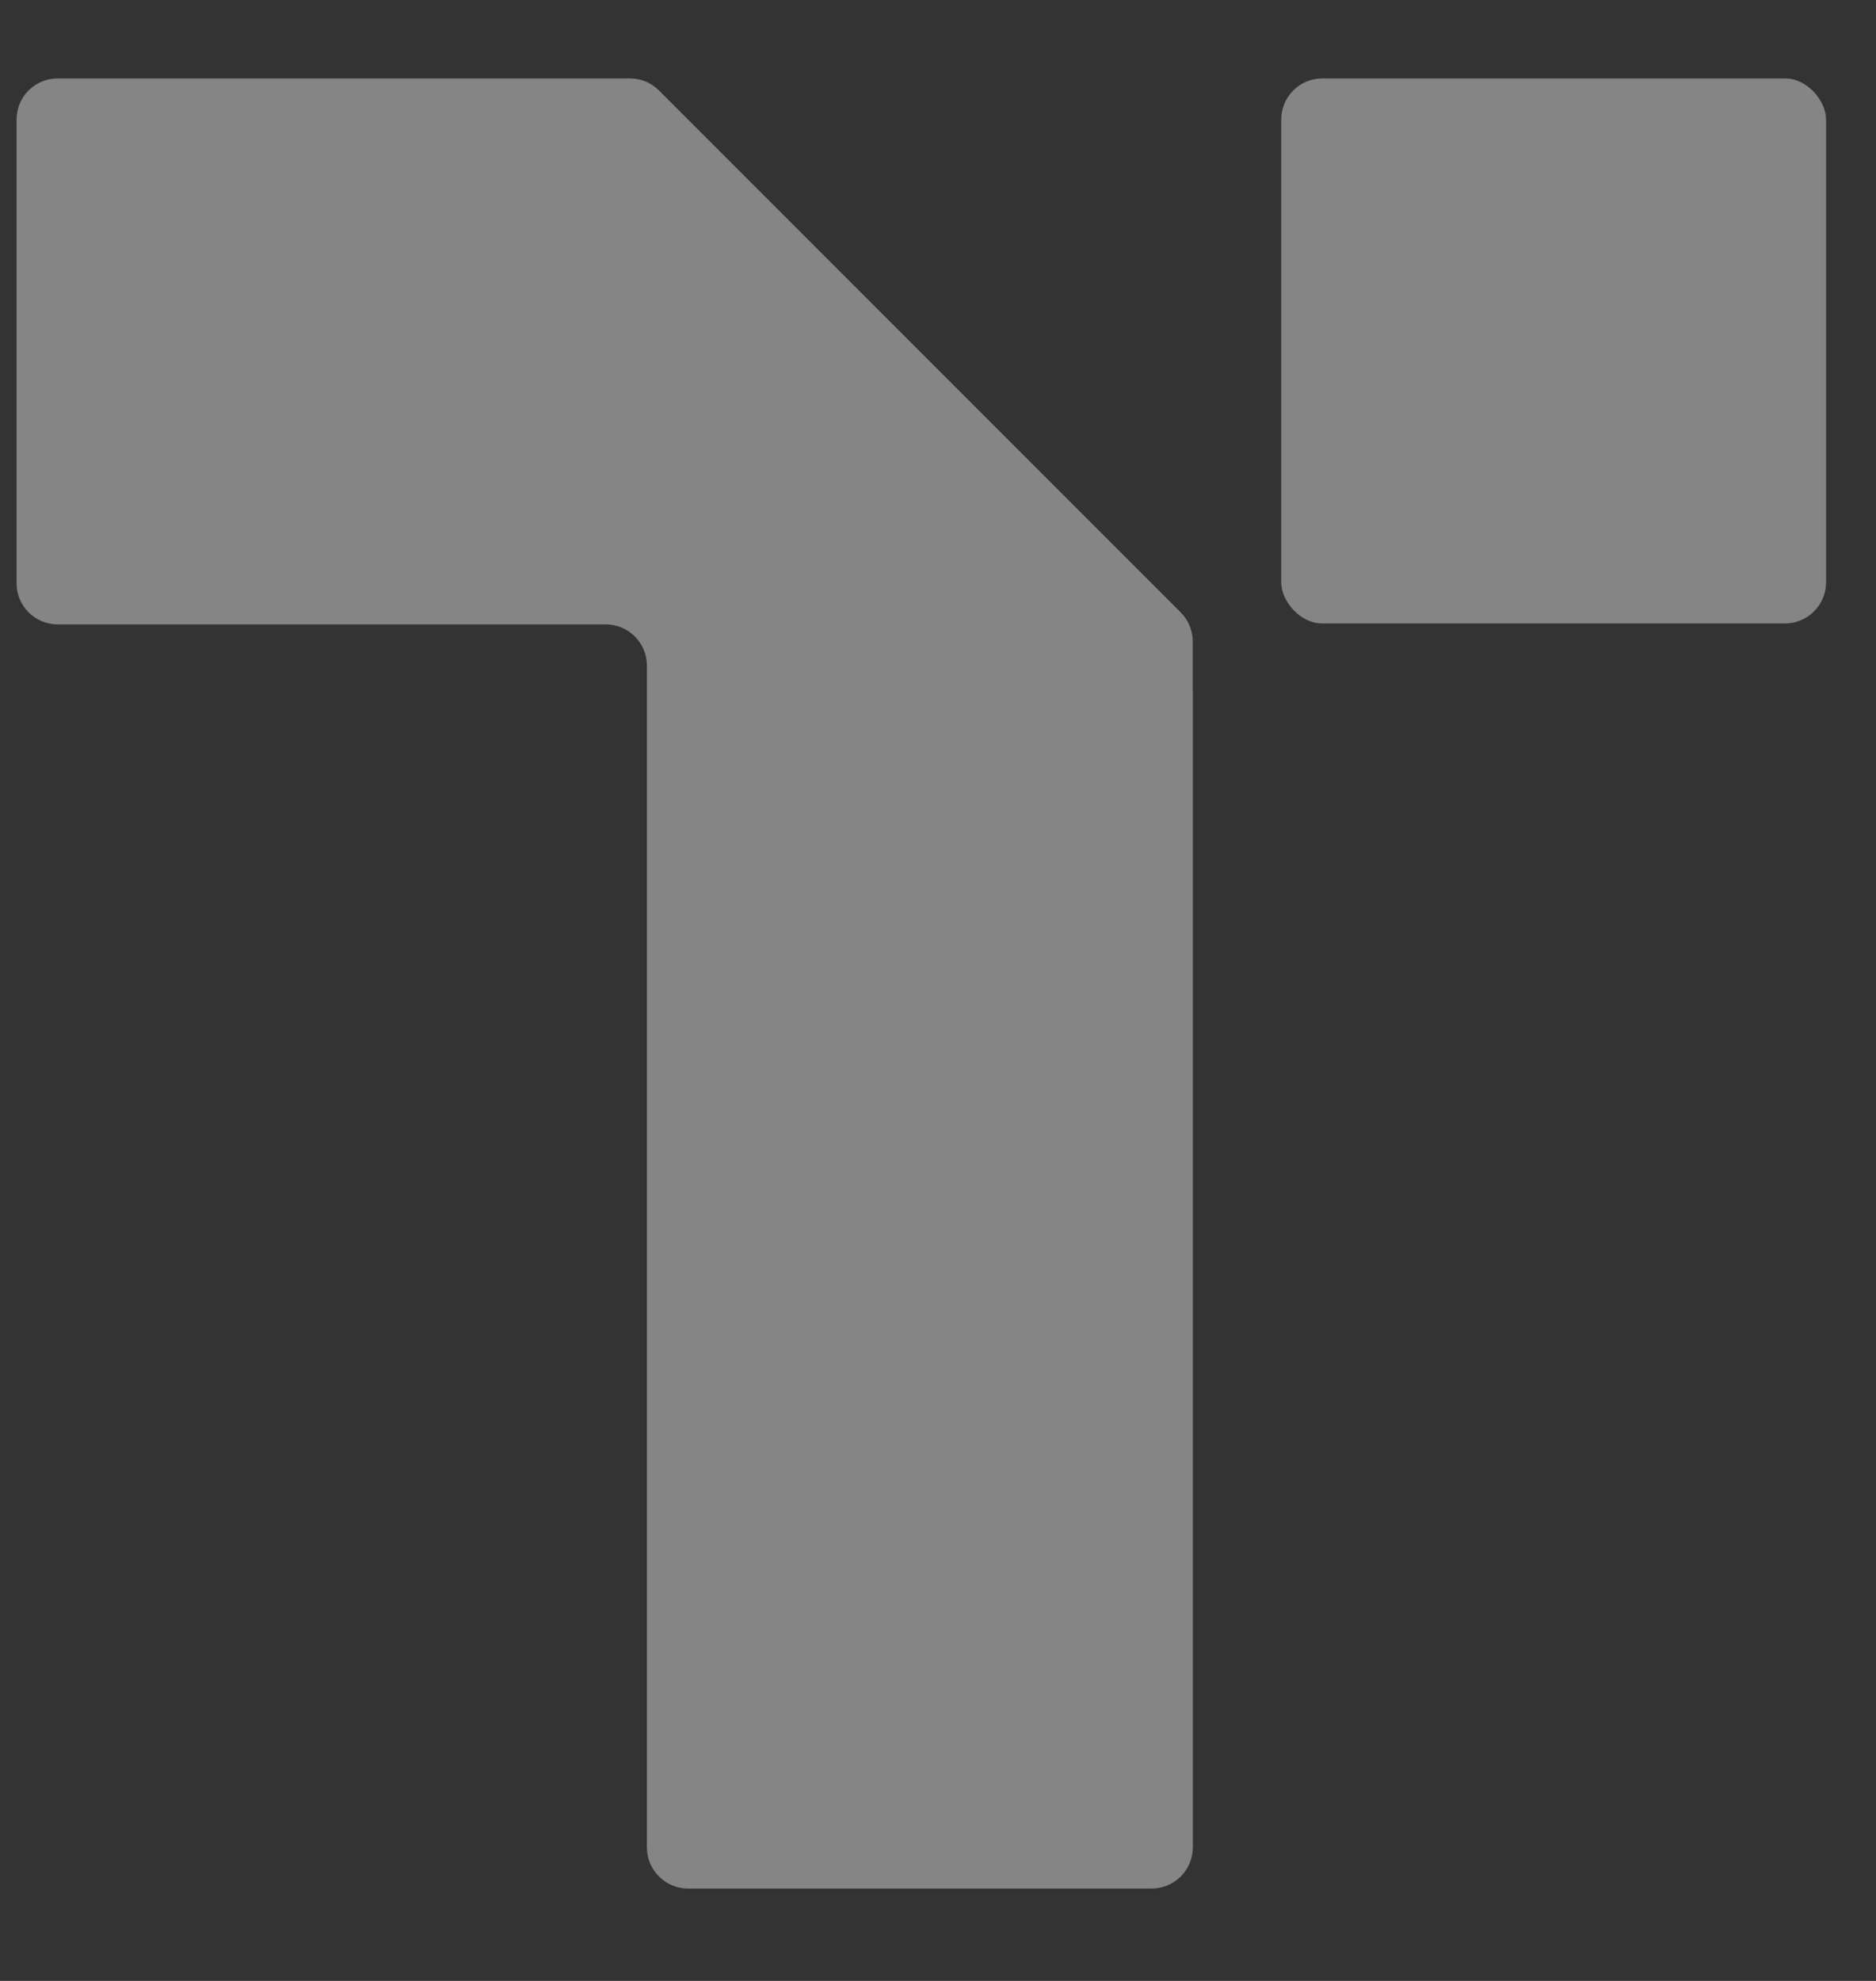
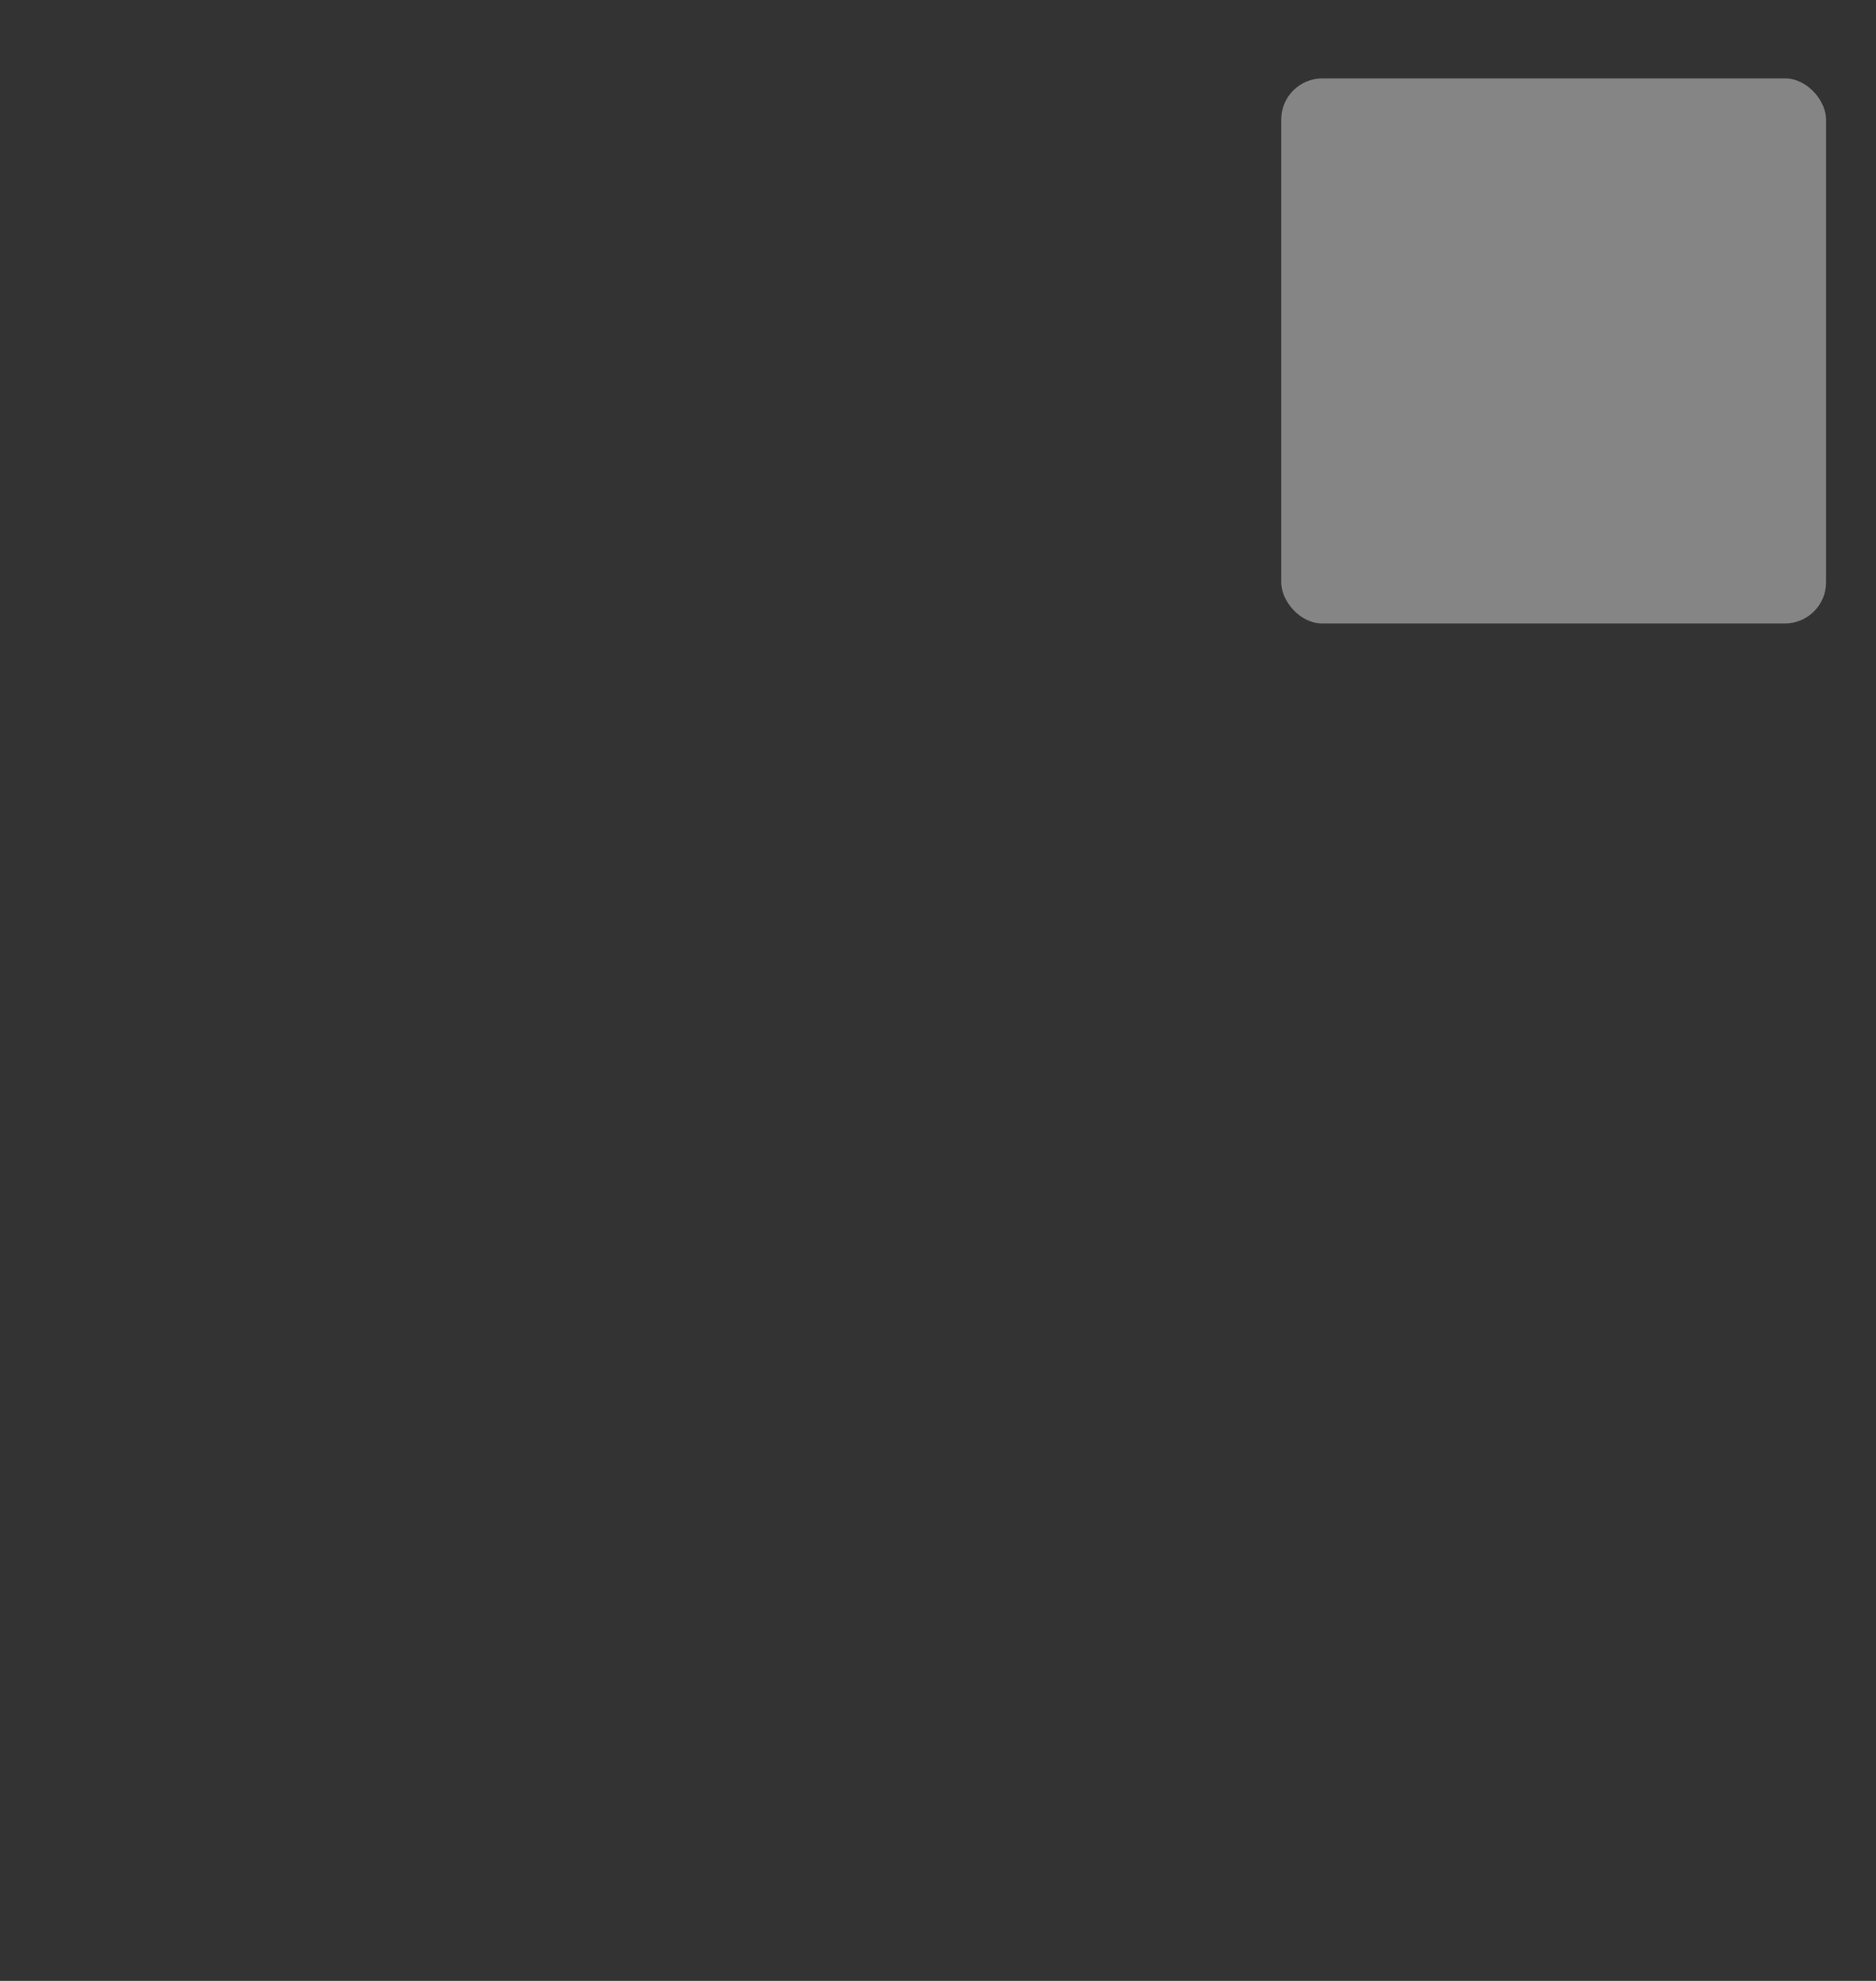
<svg xmlns="http://www.w3.org/2000/svg" width="18" height="19" viewBox="0 0 18 19" fill="none">
  <rect x="0" y="0" width="18" height="19" fill="#333333" stroke="none" />
  <g opacity="0.4">
-     <path fill-rule="evenodd" clip-rule="evenodd" d="M6.043 0.752C6.148 0.752 6.248 0.793 6.322 0.867L11.329 5.874C11.403 5.948 11.444 6.048 11.444 6.153V6.611C11.445 6.617 11.445 6.624 11.445 6.63V12.877V17.719C11.445 17.937 11.268 18.114 11.05 18.114H6.602C6.384 18.114 6.207 17.937 6.207 17.719V12.255C6.207 12.249 6.207 12.242 6.207 12.236L6.207 6.384C6.207 6.166 6.03 5.989 5.812 5.989L0.554 5.989C0.336 5.989 0.159 5.813 0.159 5.595V1.146C0.159 0.928 0.336 0.752 0.554 0.752H6.043Z" fill="white" style="fill:white;fill-opacity:1;" />
    <rect x="12.293" y="0.752" width="5.228" height="5.228" rx="0.395" fill="white" style="fill:white;fill-opacity:1;" />
  </g>
</svg>